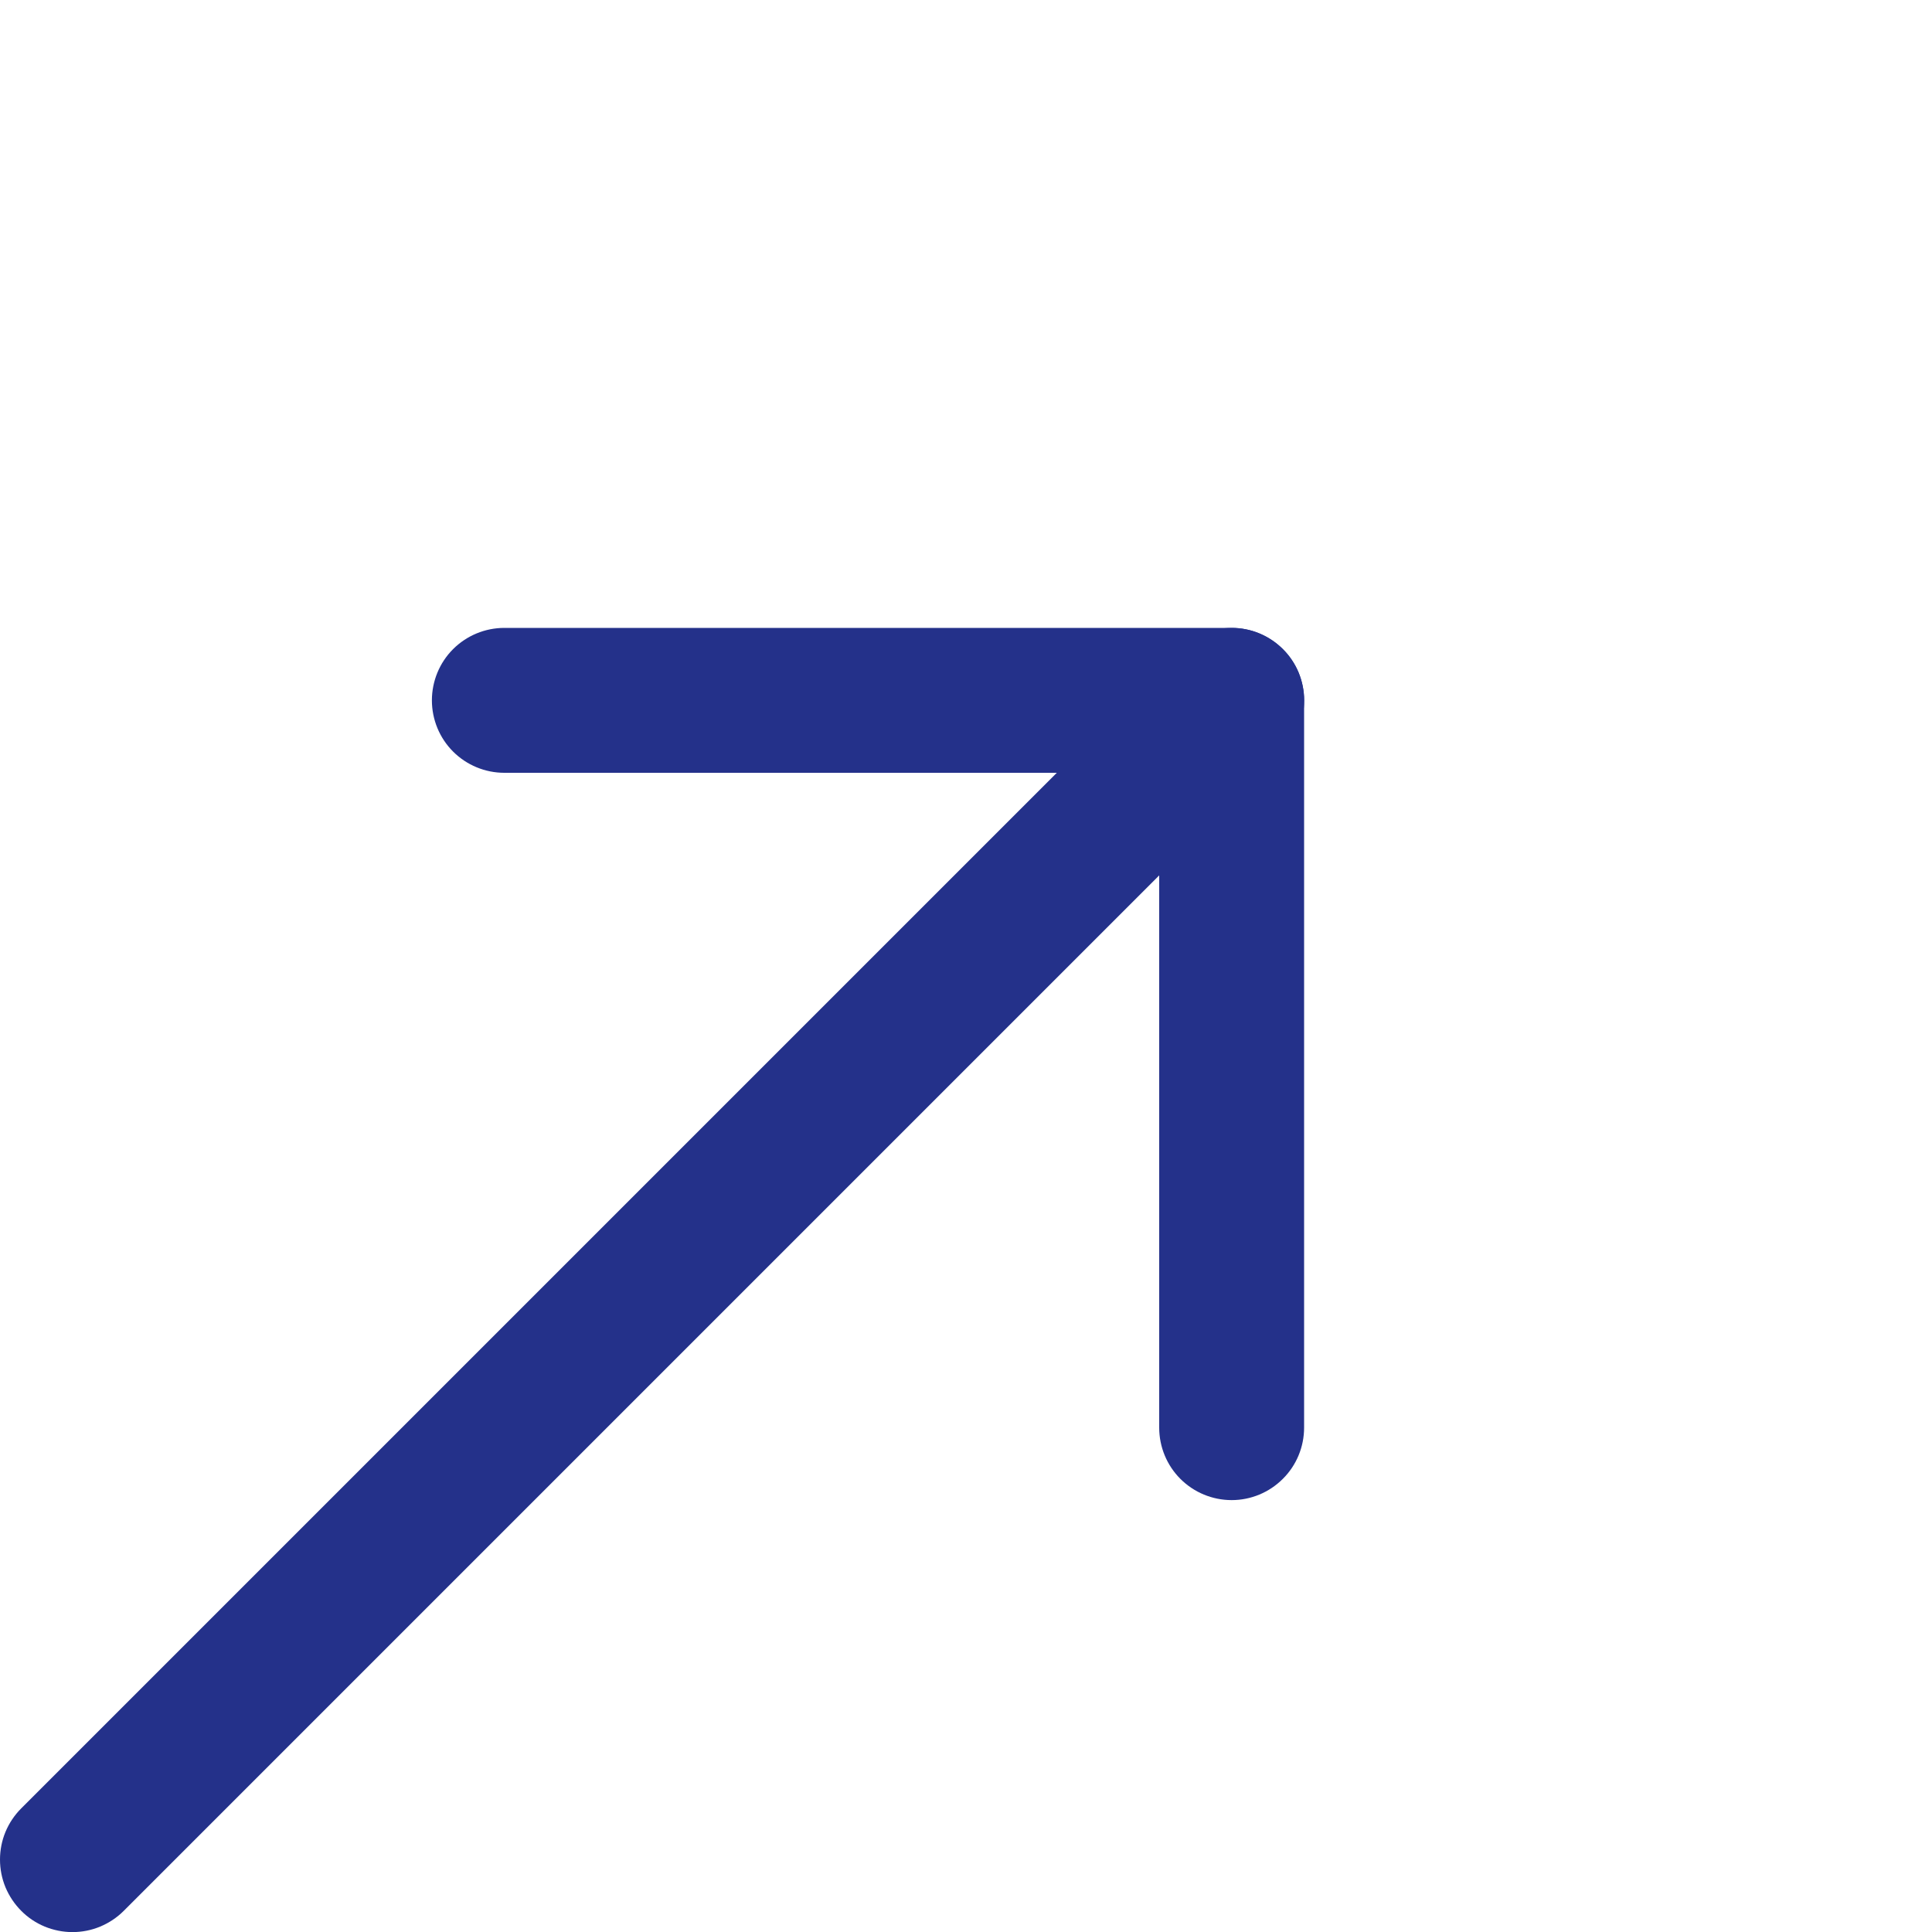
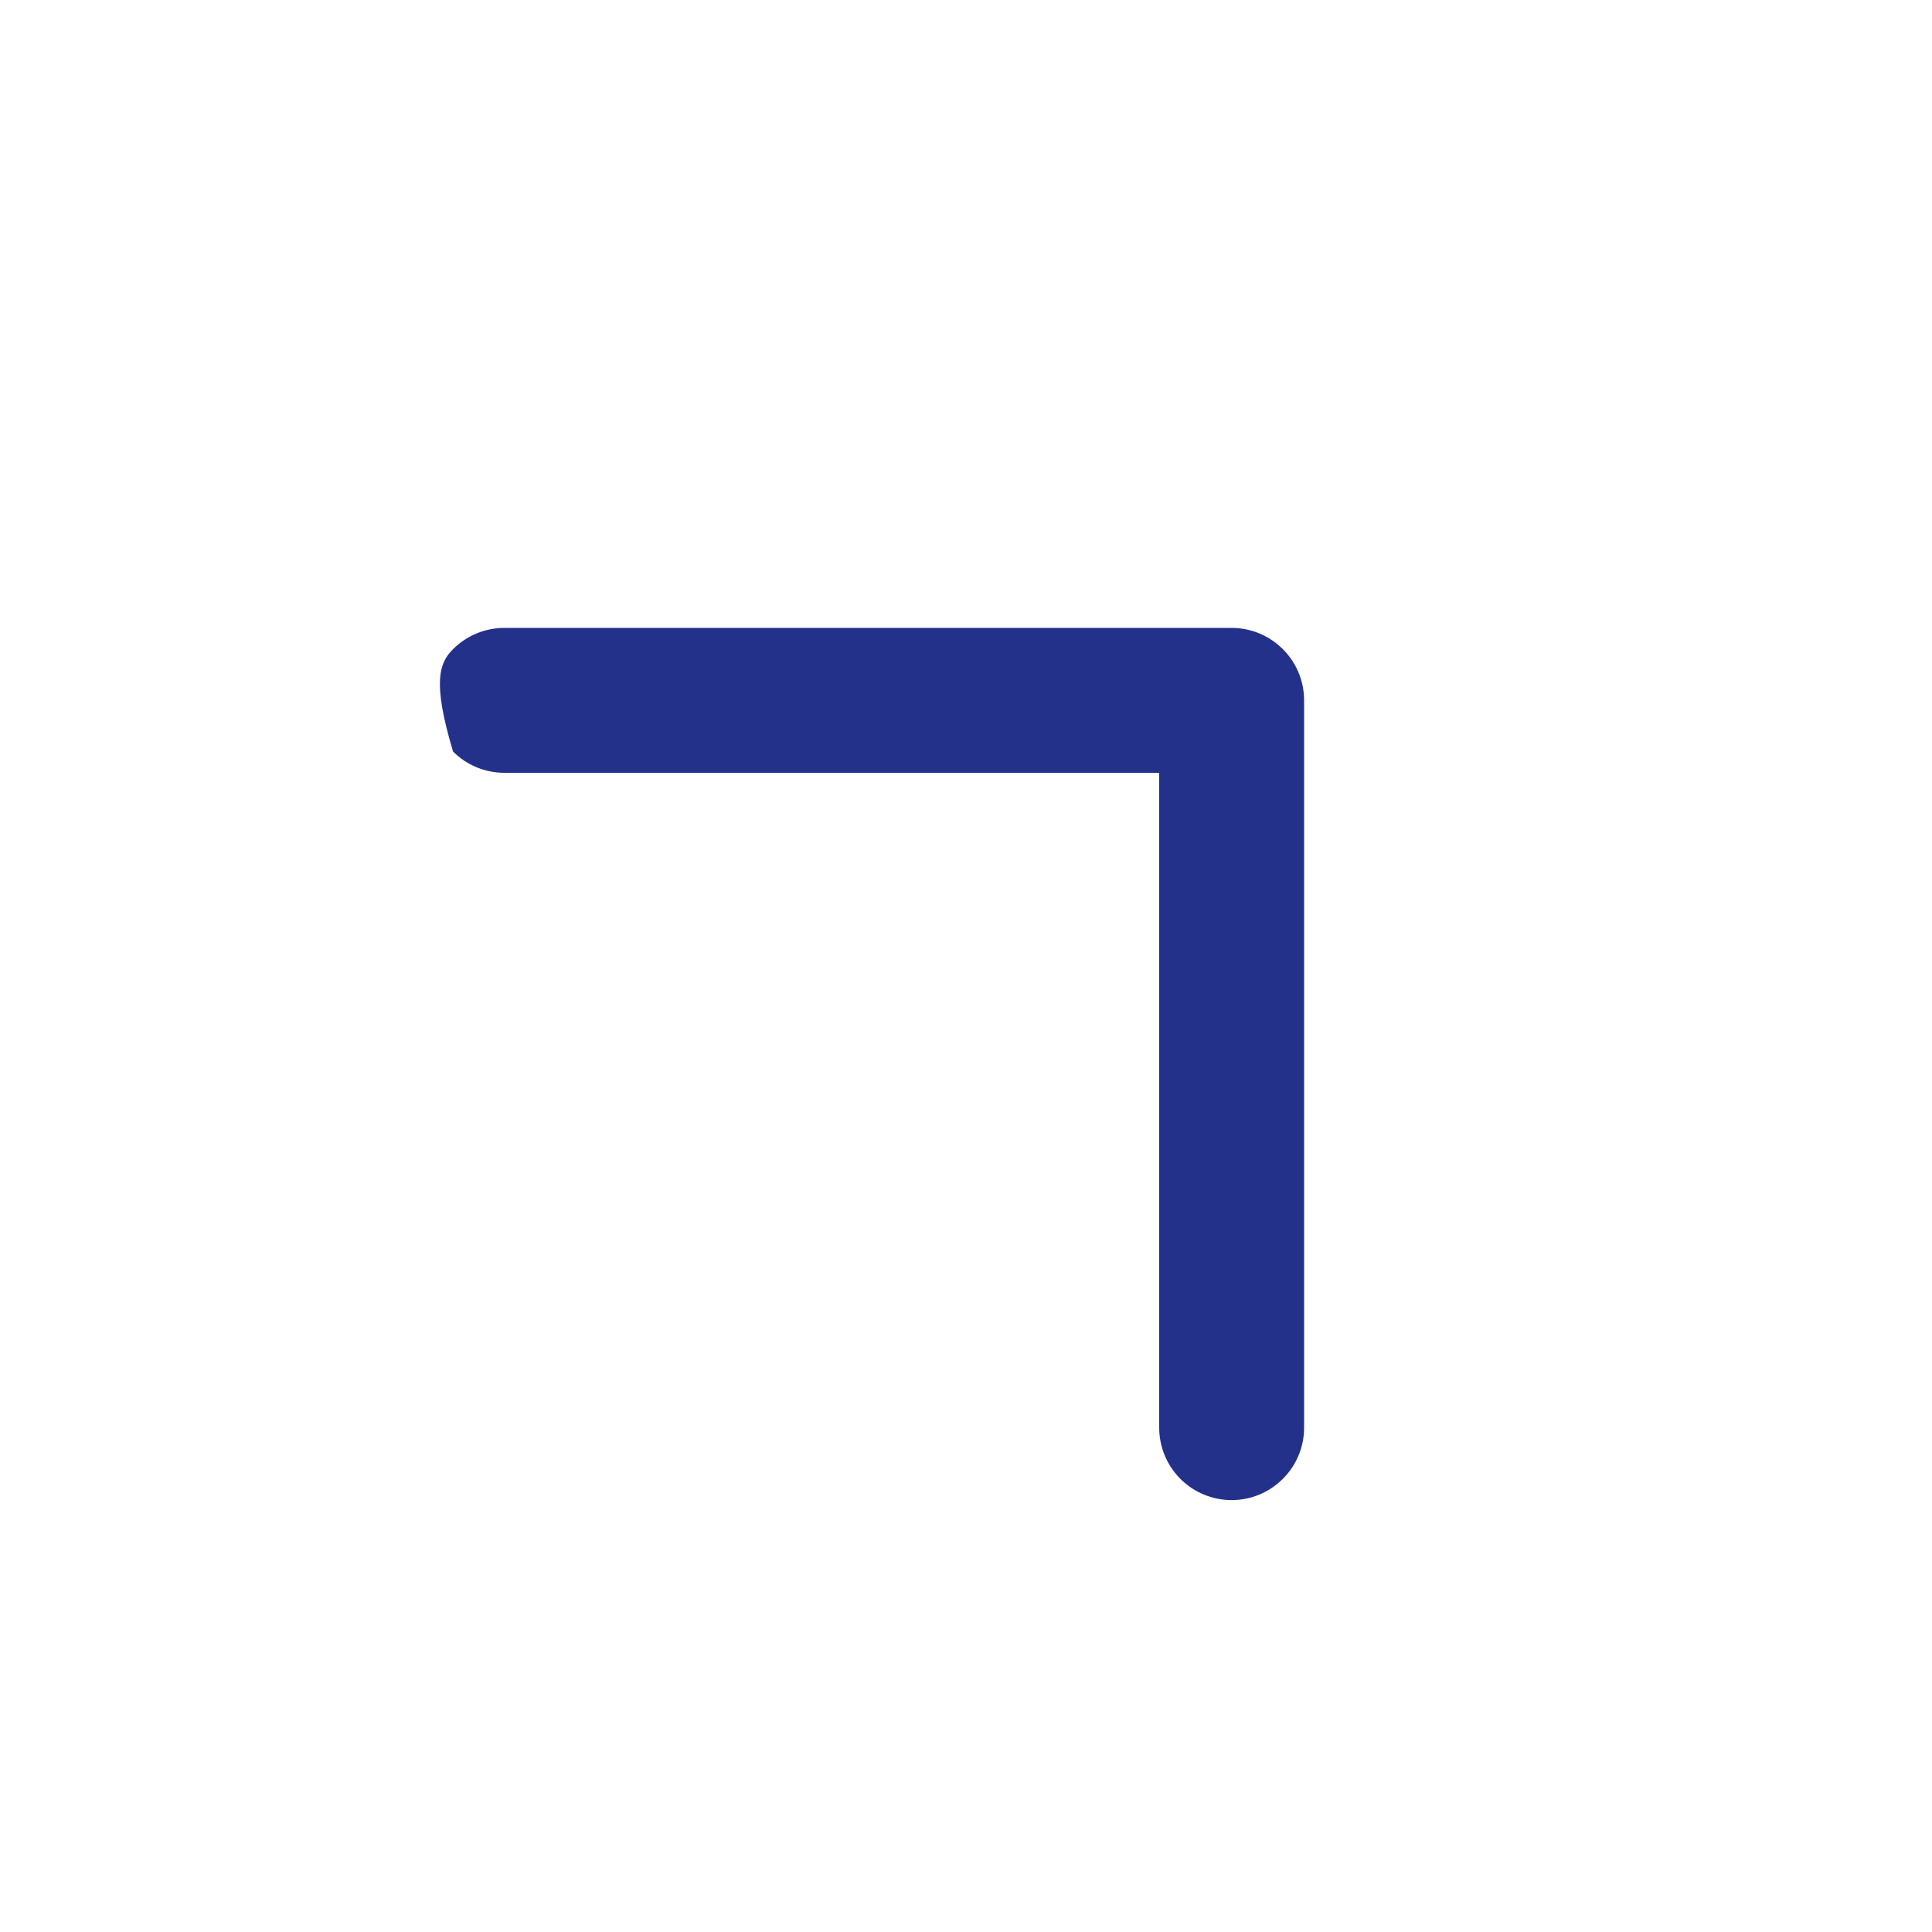
<svg xmlns="http://www.w3.org/2000/svg" width="100%" height="100%" viewBox="0 0 20 20" fill="none">
  <g clip-path="url(#clip0_2405_2516)">
-     <path d="M0.75 20.001C0.651 20.001 0.554 19.981 0.463 19.944C0.372 19.906 0.289 19.851 0.22 19.781C0.15 19.711 0.095 19.628 0.057 19.538C0.019 19.446 0 19.349 0 19.25C0 19.152 0.019 19.054 0.057 18.963C0.095 18.872 0.15 18.79 0.22 18.72L12.22 6.72C12.29 6.65 12.372 6.595 12.463 6.557C12.554 6.519 12.652 6.5 12.75 6.5C12.849 6.5 12.946 6.519 13.037 6.557C13.129 6.595 13.211 6.65 13.281 6.72C13.351 6.789 13.406 6.872 13.444 6.963C13.481 7.054 13.501 7.152 13.501 7.25C13.501 7.349 13.481 7.446 13.444 7.537C13.406 7.628 13.351 7.711 13.281 7.781L1.281 19.781C1.211 19.851 1.128 19.906 1.037 19.944C0.946 19.982 0.848 20.001 0.75 20.001Z" fill="#24318A" />
-     <path d="M12.75 15.529C12.551 15.529 12.36 15.45 12.219 15.309C12.079 15.169 12 14.978 12 14.779V8H5.221C5.022 8 4.831 7.921 4.69 7.78C4.55 7.64 4.471 7.449 4.471 7.25C4.471 7.051 4.55 6.86 4.69 6.72C4.831 6.579 5.022 6.5 5.221 6.5H12.75C12.949 6.5 13.139 6.579 13.28 6.72C13.421 6.86 13.5 7.051 13.5 7.25V14.779C13.5 14.978 13.421 15.169 13.28 15.309C13.139 15.45 12.949 15.529 12.75 15.529Z" fill="#24318A" />
+     <path d="M12.75 15.529C12.551 15.529 12.36 15.45 12.219 15.309C12.079 15.169 12 14.978 12 14.779V8H5.221C5.022 8 4.831 7.921 4.69 7.78C4.471 7.051 4.55 6.86 4.69 6.72C4.831 6.579 5.022 6.5 5.221 6.5H12.75C12.949 6.5 13.139 6.579 13.28 6.72C13.421 6.86 13.5 7.051 13.5 7.25V14.779C13.5 14.978 13.421 15.169 13.28 15.309C13.139 15.45 12.949 15.529 12.75 15.529Z" fill="#24318A" />
  </g>
  <defs>
    <clipPath id="clip0_2405_2516">
      <rect width="20" height="20" fill="white" />
    </clipPath>
  </defs>
</svg>